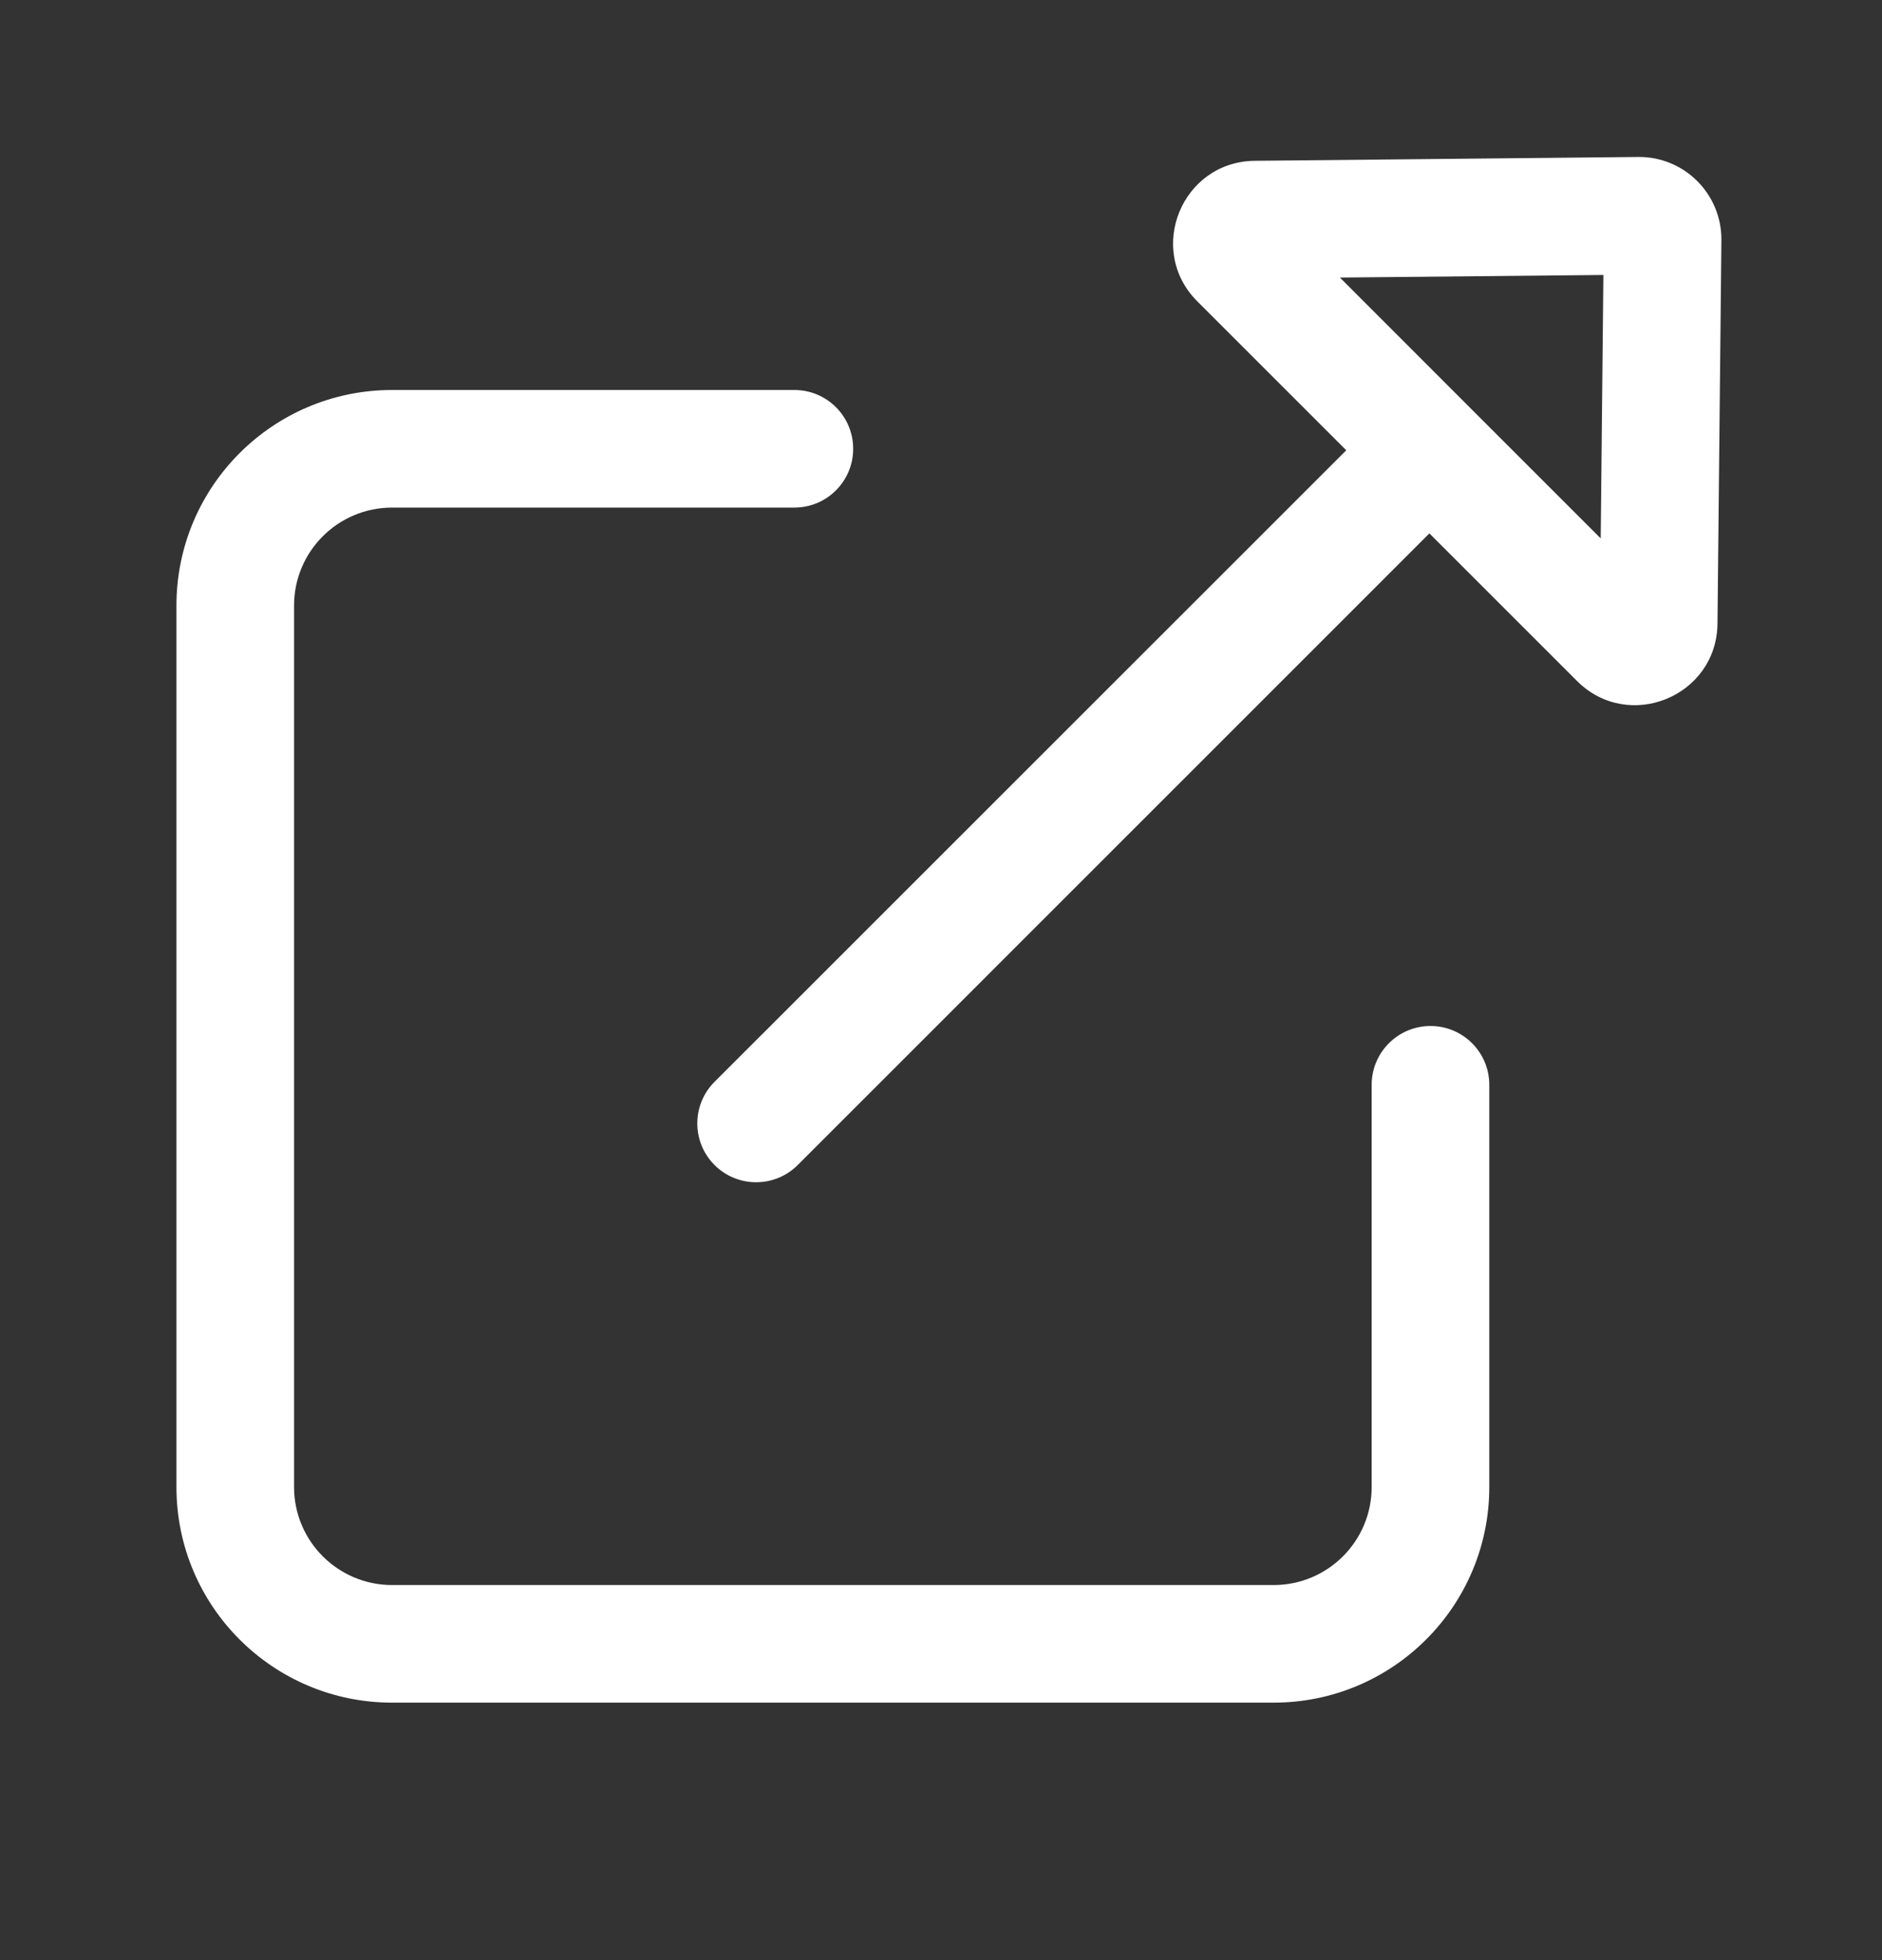
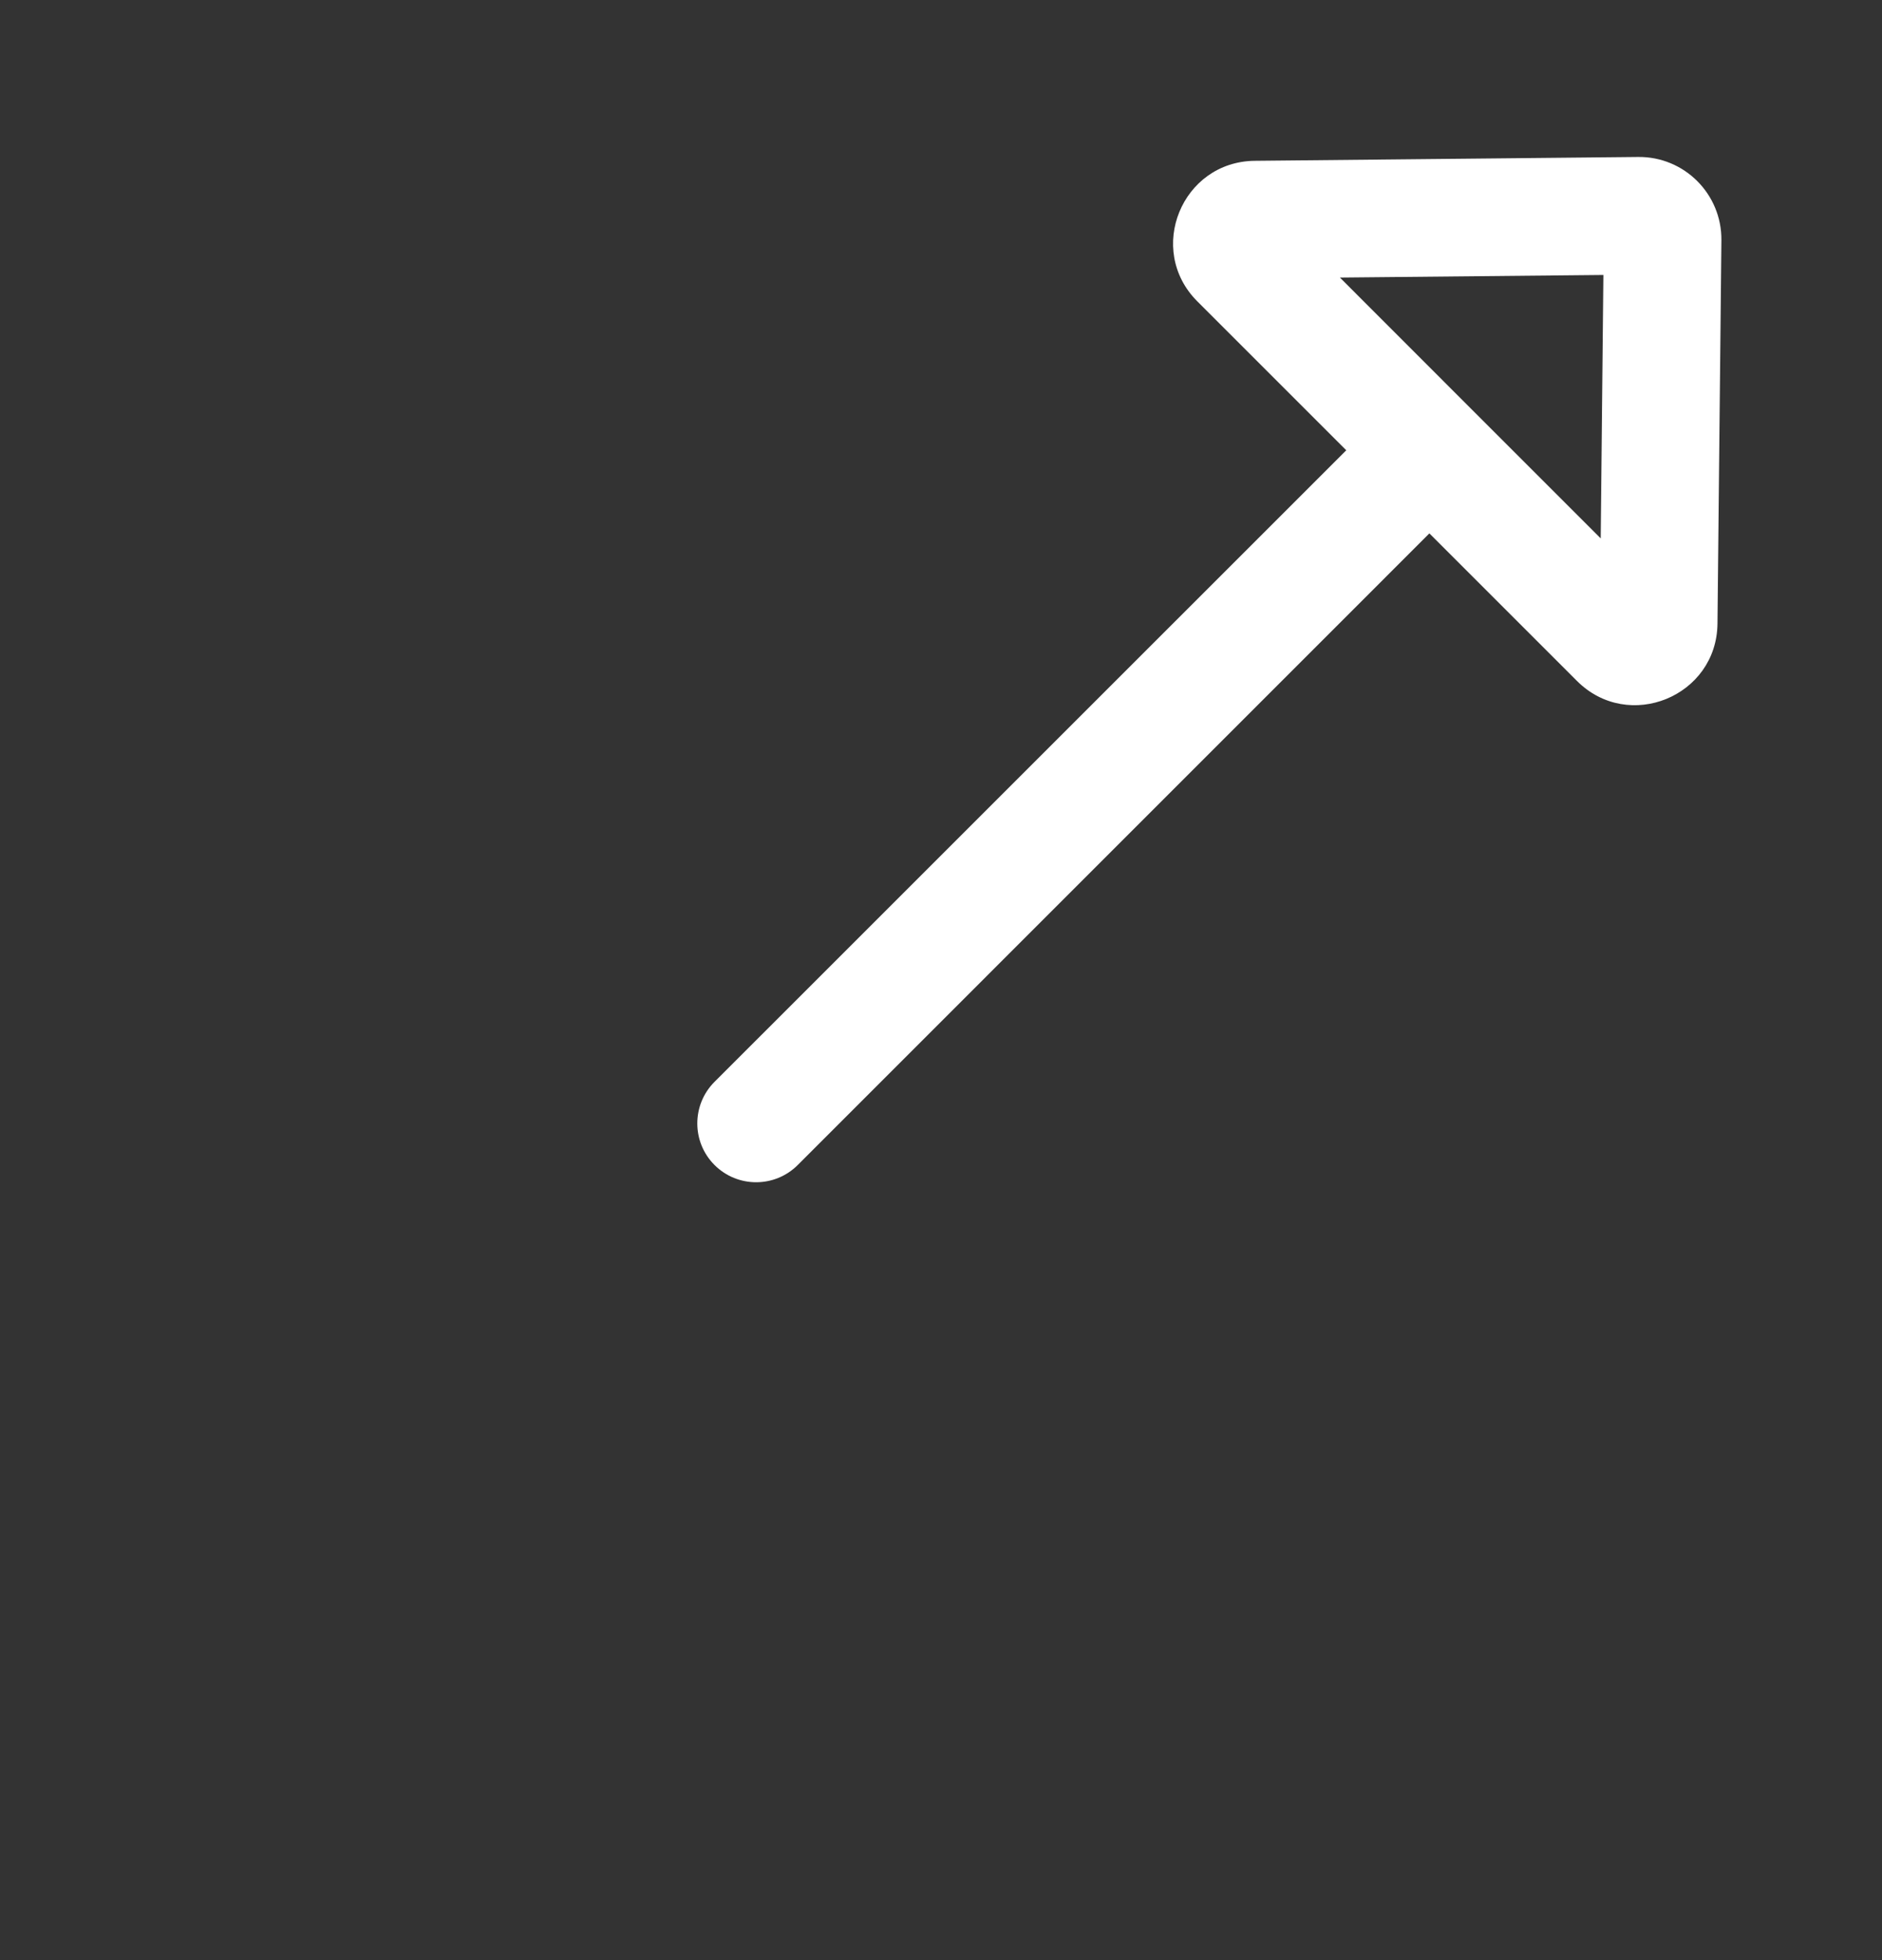
<svg xmlns="http://www.w3.org/2000/svg" width="24" height="25" viewBox="0 0 24 25" fill="none">
  <rect x="0" y="0" width="24" height="25" fill="#333333" stroke="none" />
-   <path d="M10.13 6.474C10.544 6.474 10.88 6.138 10.88 5.724C10.88 5.309 10.544 4.974 10.13 4.974V6.474ZM18.992 13.836C18.992 13.422 18.657 13.086 18.242 13.086C17.828 13.086 17.492 13.422 17.492 13.836H18.992ZM16.242 20.216H5V21.716H16.242V20.216ZM3.75 18.966V7.724H2.25V18.966H3.75ZM5 6.474H10.13V4.974H5V6.474ZM17.492 13.836V18.966H18.992V13.836H17.492ZM5 20.216C4.31 20.216 3.75 19.656 3.75 18.966H2.25C2.25 20.485 3.481 21.716 5 21.716V20.216ZM16.242 21.716C17.761 21.716 18.992 20.485 18.992 18.966H17.492C17.492 19.656 16.933 20.216 16.242 20.216V21.716ZM3.75 7.724C3.75 7.033 4.31 6.474 5 6.474V4.974C3.481 4.974 2.25 6.205 2.25 7.724H3.75Z" fill="white" />
  <path fill-rule="evenodd" clip-rule="evenodd" d="M21.952 3.063C21.957 2.474 21.479 1.996 20.891 2.002L16.001 2.051C15.07 2.061 14.611 3.186 15.269 3.844L17.168 5.743L9.112 13.798C8.819 14.091 8.819 14.566 9.112 14.859C9.405 15.152 9.88 15.152 10.173 14.859L18.228 6.803L20.11 8.685C20.768 9.343 21.893 8.883 21.902 7.953L21.952 3.063ZM17.087 3.54L20.447 3.507L20.413 6.867L18.75 5.204L17.087 3.54Z" fill="white" />
</svg>